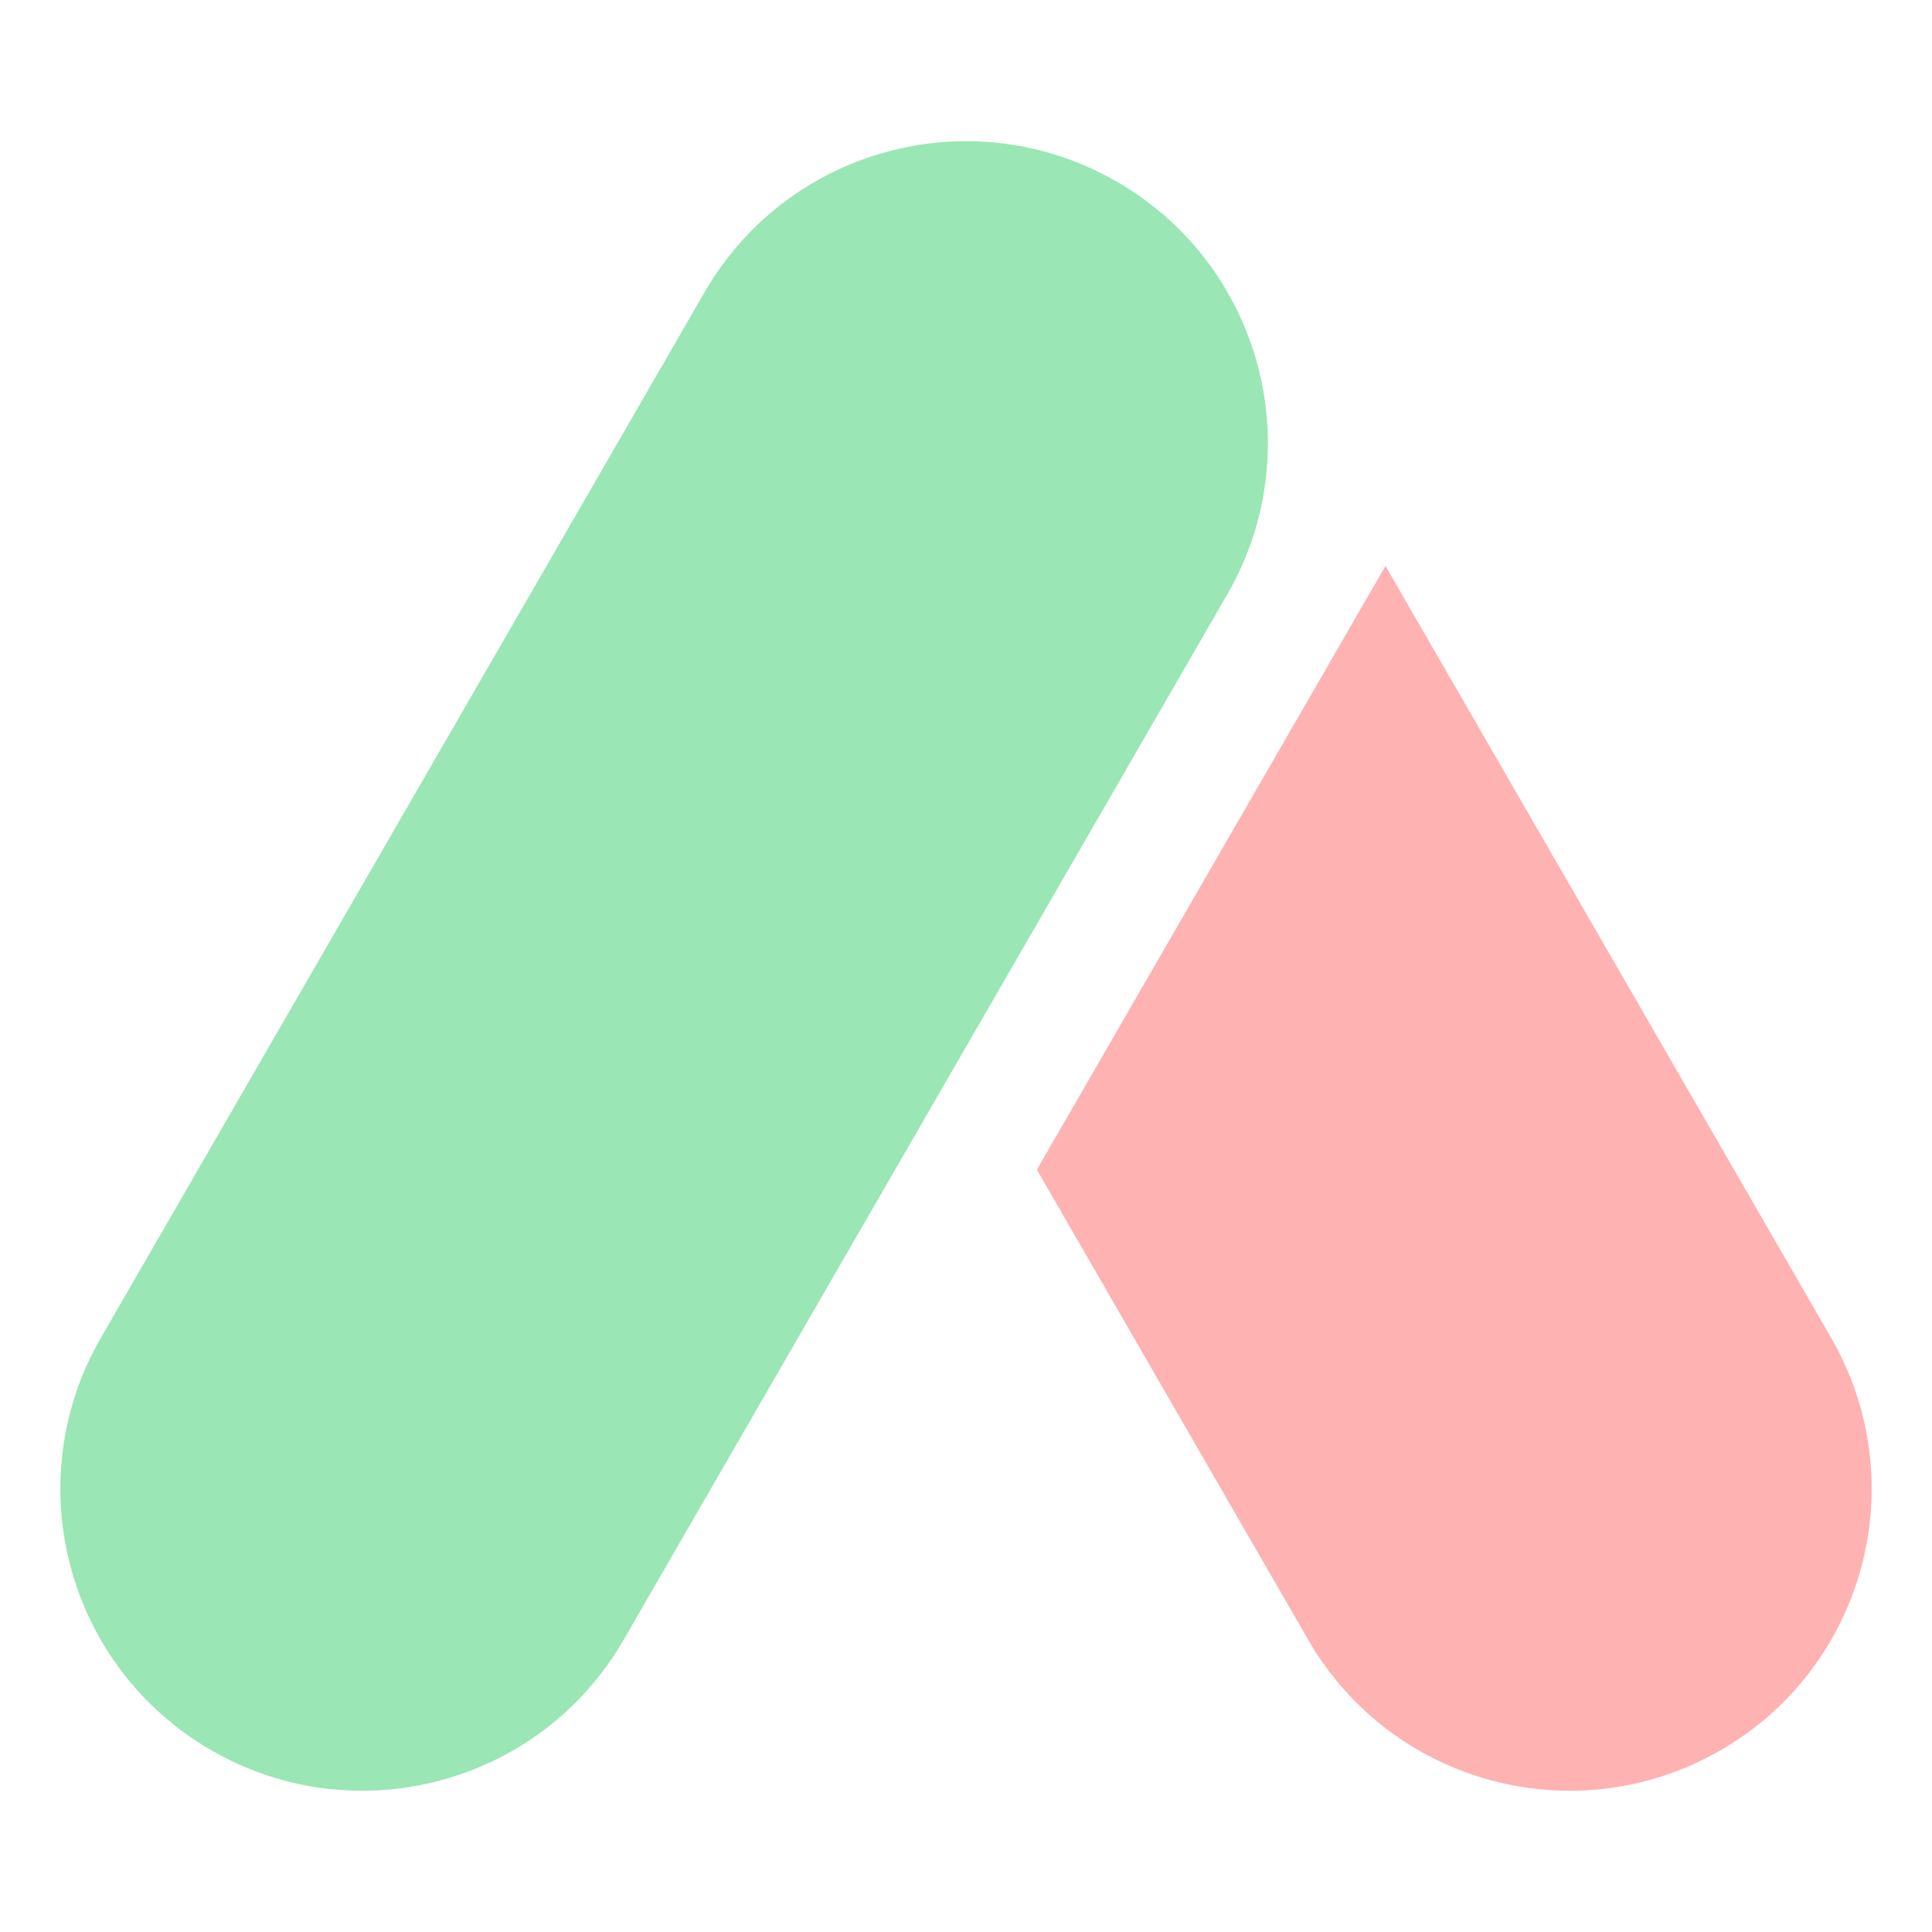
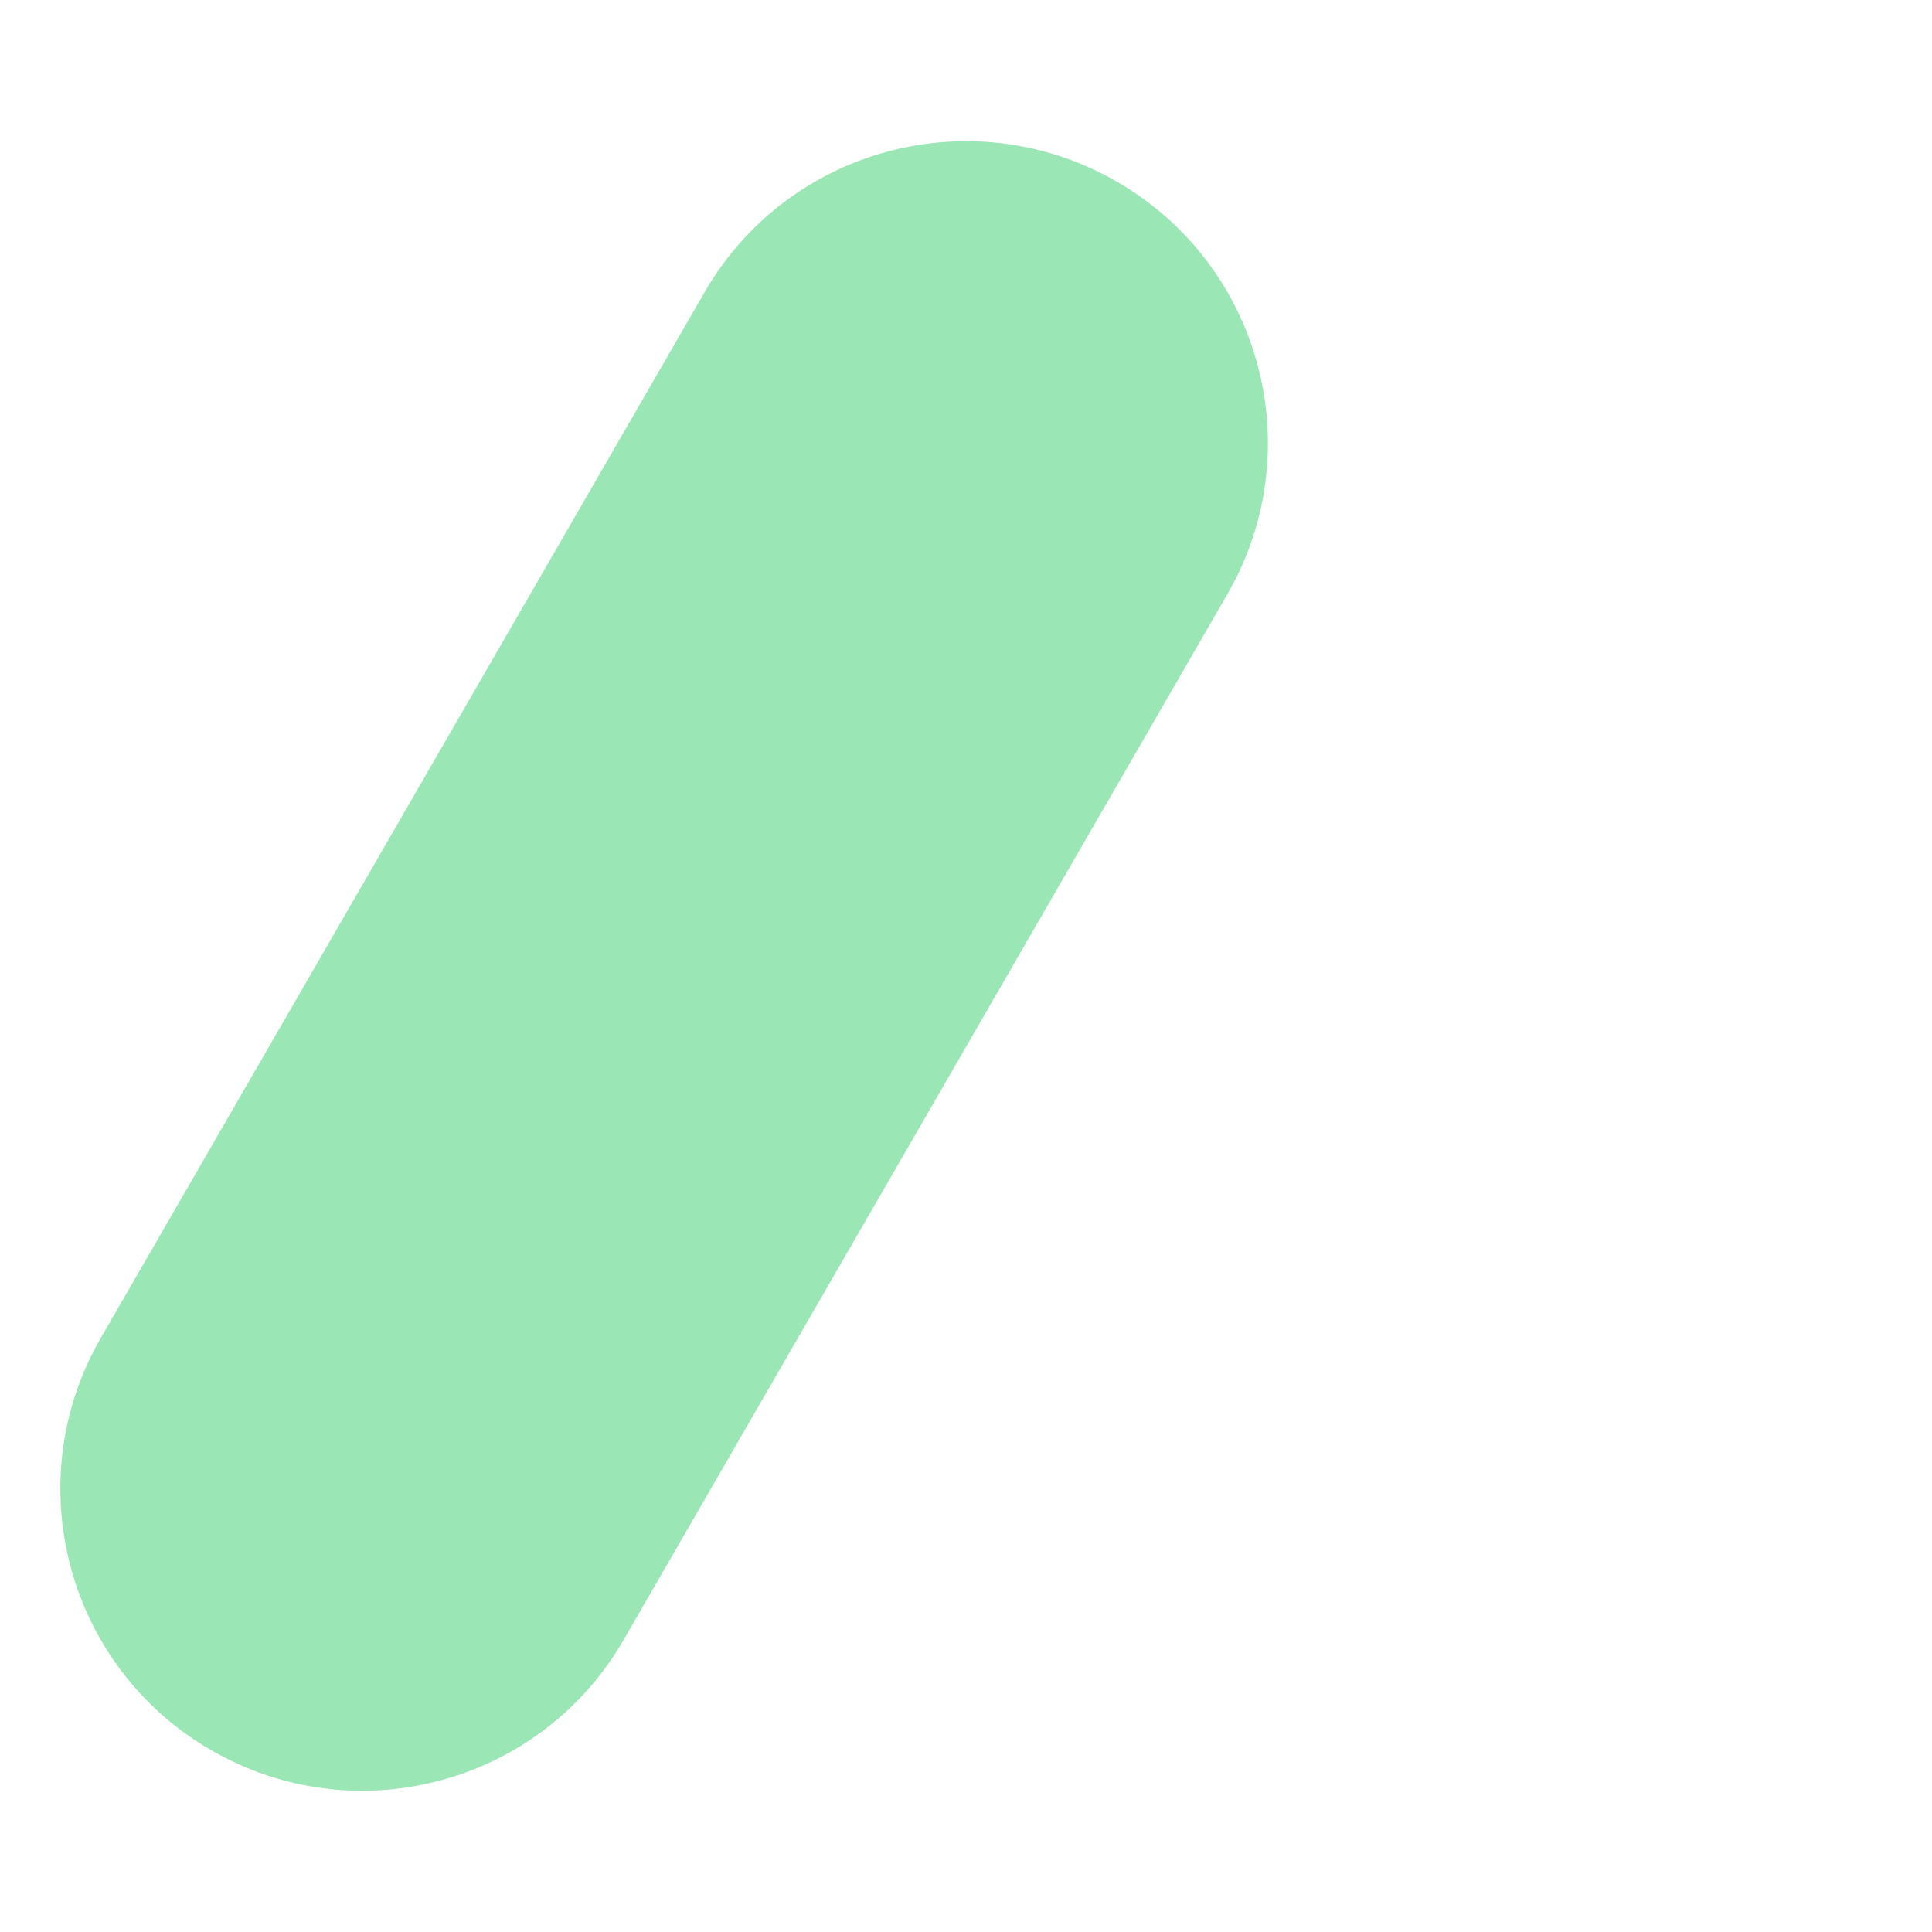
<svg xmlns="http://www.w3.org/2000/svg" version="1.1" id="Layer_1" x="0px" y="0px" width="16px" height="16px" viewBox="0 0 16 16" enable-background="new 0 0 16 16" xml:space="preserve">
  <g>
    <path fill="#9AE6B4" d="M9.25,1.505C8.054,0.814,6.525,1.224,5.835,2.42l-5,8.66c-0.69,1.196-0.281,2.725,0.915,3.415   c1.196,0.69,2.725,0.281,3.415-0.915l5-8.66C10.855,3.724,10.446,2.195,9.25,1.505z" />
-     <path fill="#FEB2B2" d="M15.165,11.08l-3.691-6.393l-2.887,5l2.247,3.893c0.69,1.196,2.219,1.605,3.415,0.915   C15.446,13.805,15.855,12.276,15.165,11.08z" />
  </g>
</svg>